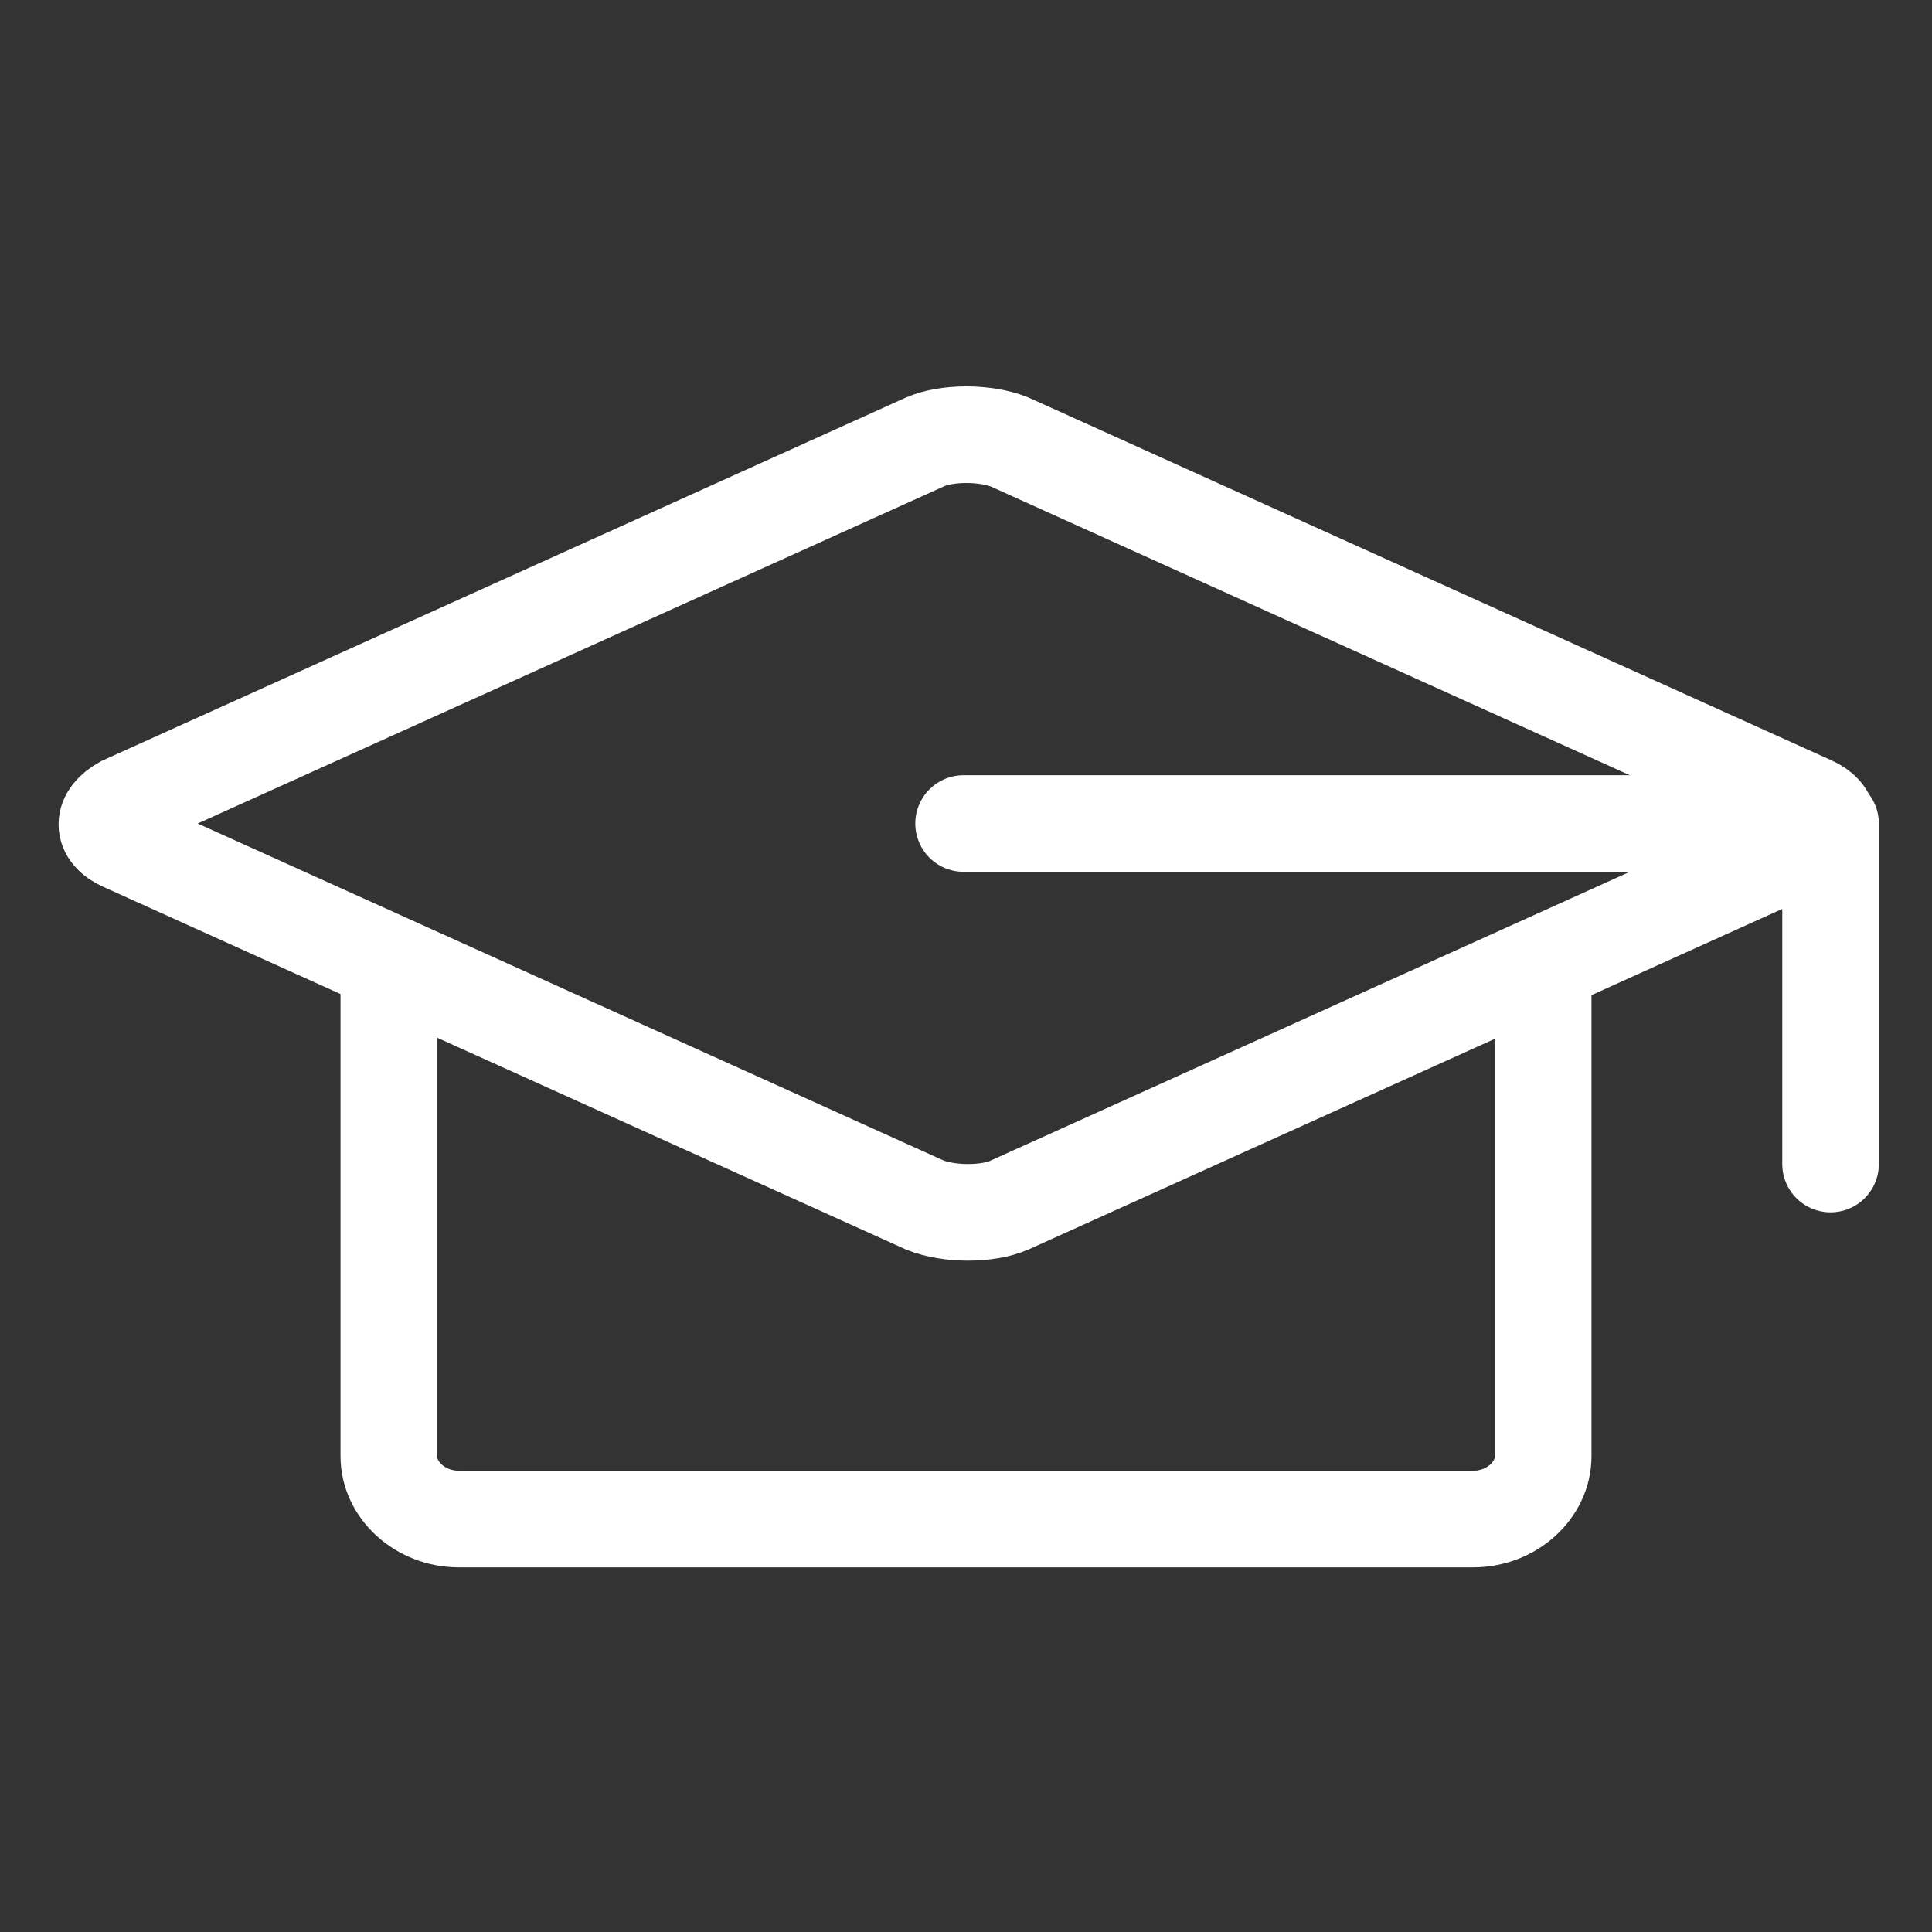
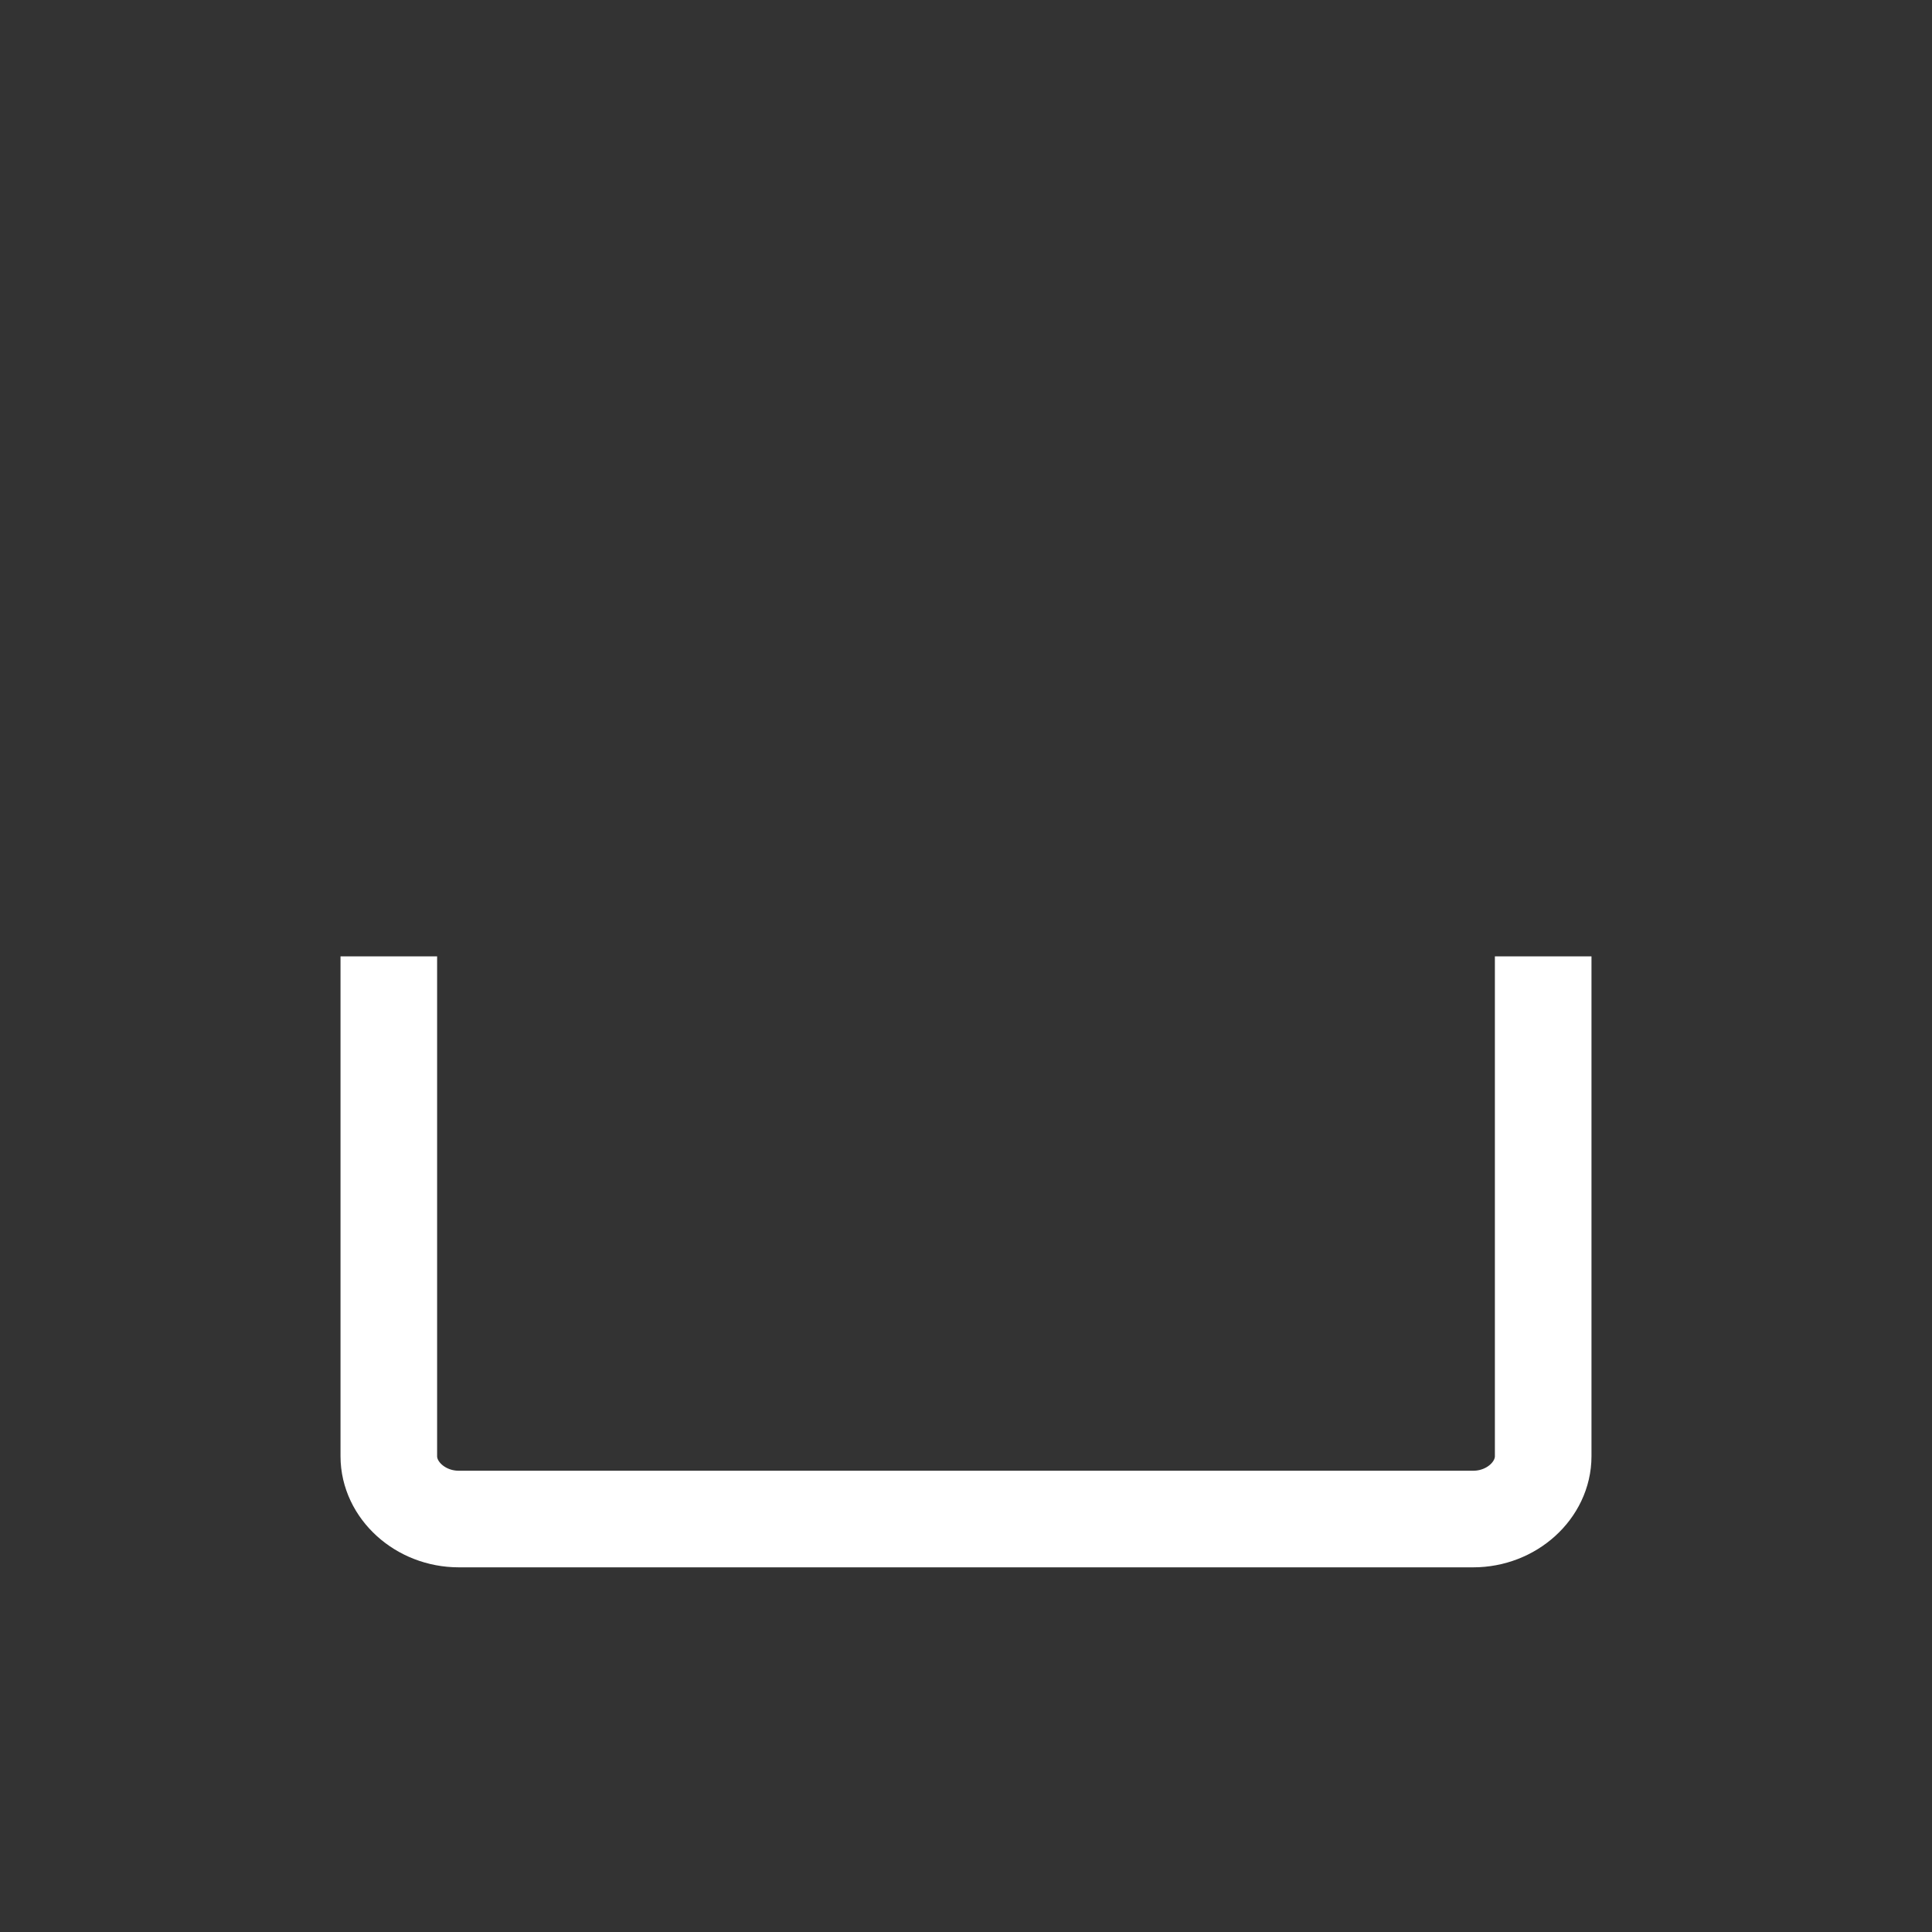
<svg xmlns="http://www.w3.org/2000/svg" version="1.1" id="Ebene_1" x="0px" y="0px" viewBox="0 0 80 80" style="enable-background:new 0 0 80 80;" xml:space="preserve">
  <rect x="0" y="0" width="80" height="80" fill="#333333" stroke="none" />
  <style type="text/css">
	.st0{fill:none;stroke:#FFFFFF;stroke-width:4;stroke-miterlimit:10;}
	.st1{fill:none;stroke:#FFFFFF;stroke-width:4;stroke-linecap:round;stroke-linejoin:round;stroke-miterlimit:10;}
</style>
  <path class="st0" d="M63.9,39.6v20.7c0,1.4-1.3,2.6-2.9,2.6H19c-1.6,0-2.9-1.2-2.9-2.6V39.6" />
  <g>
-     <path class="st0" d="M41.8,49.9c-0.9,0.4-2.5,0.4-3.5,0l-33.2-15c-0.9-0.4-0.9-1.1,0-1.6l33.2-15c0.9-0.4,2.5-0.4,3.5,0l33.2,15   c0.9,0.4,0.9,1.1,0,1.6L41.8,49.9z" />
-   </g>
-   <polyline class="st1" points="39.9,34.1 75.8,34.1 75.8,48.2 " />
+     </g>
</svg>